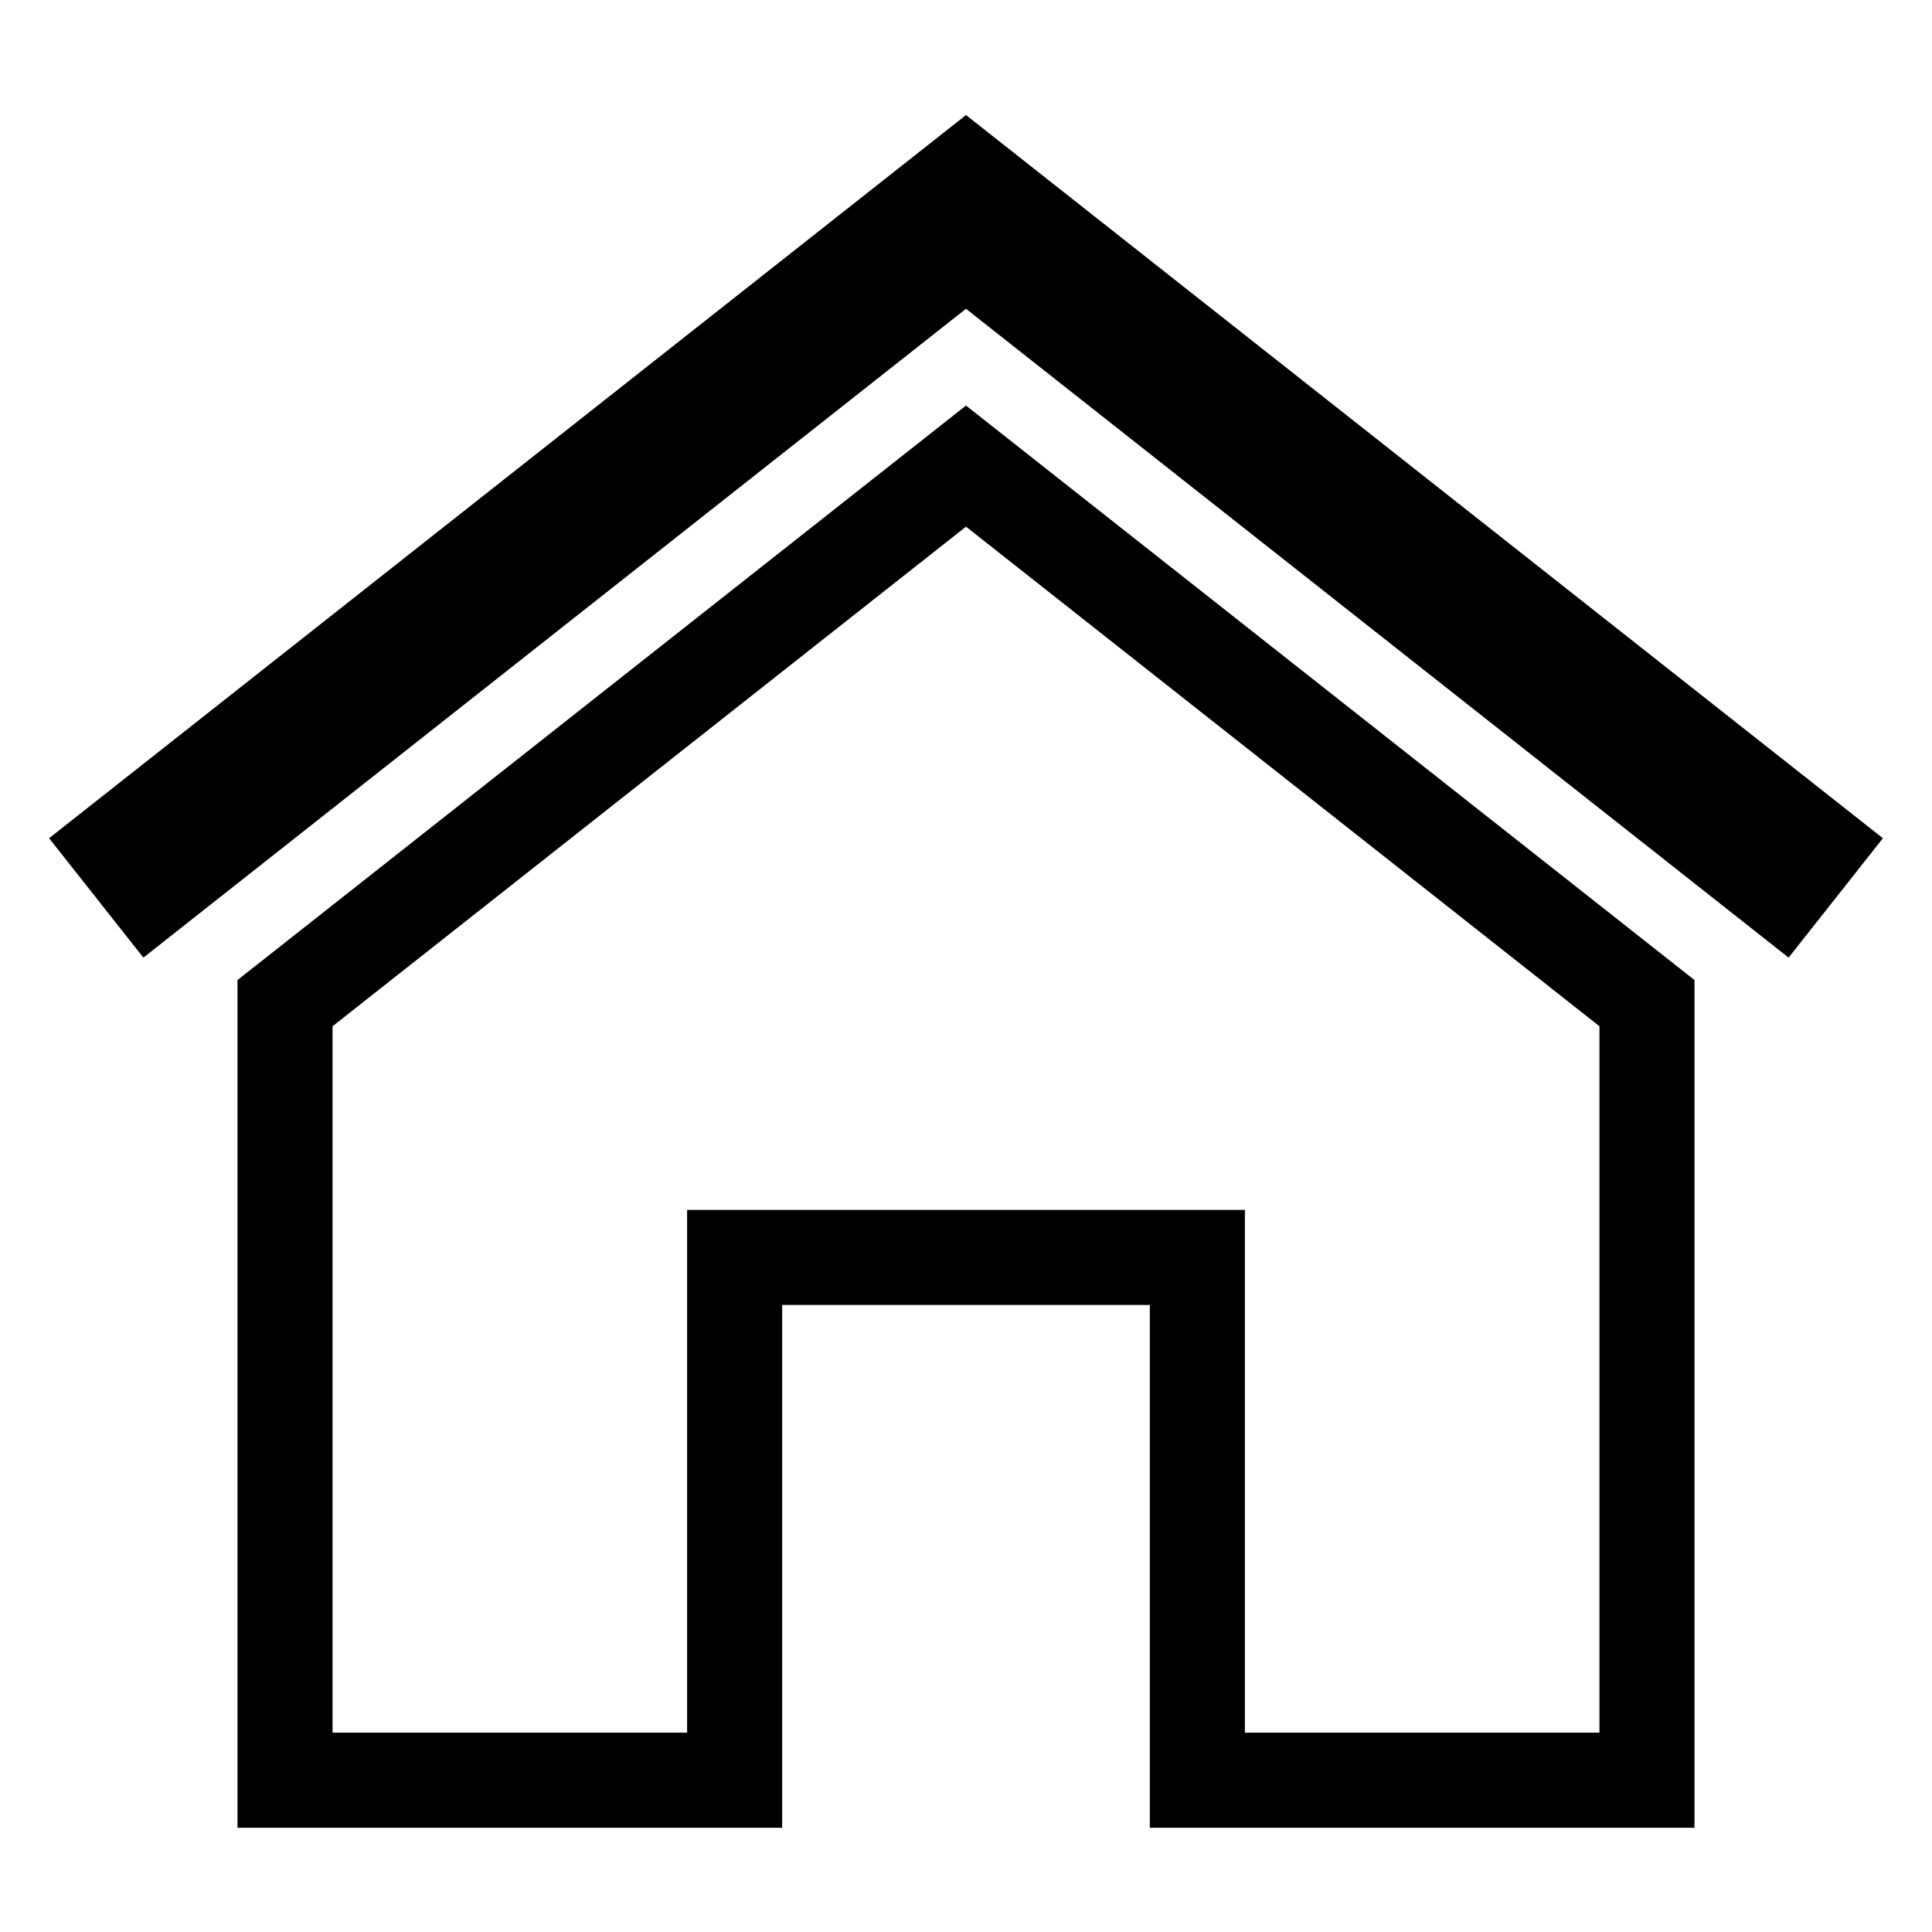
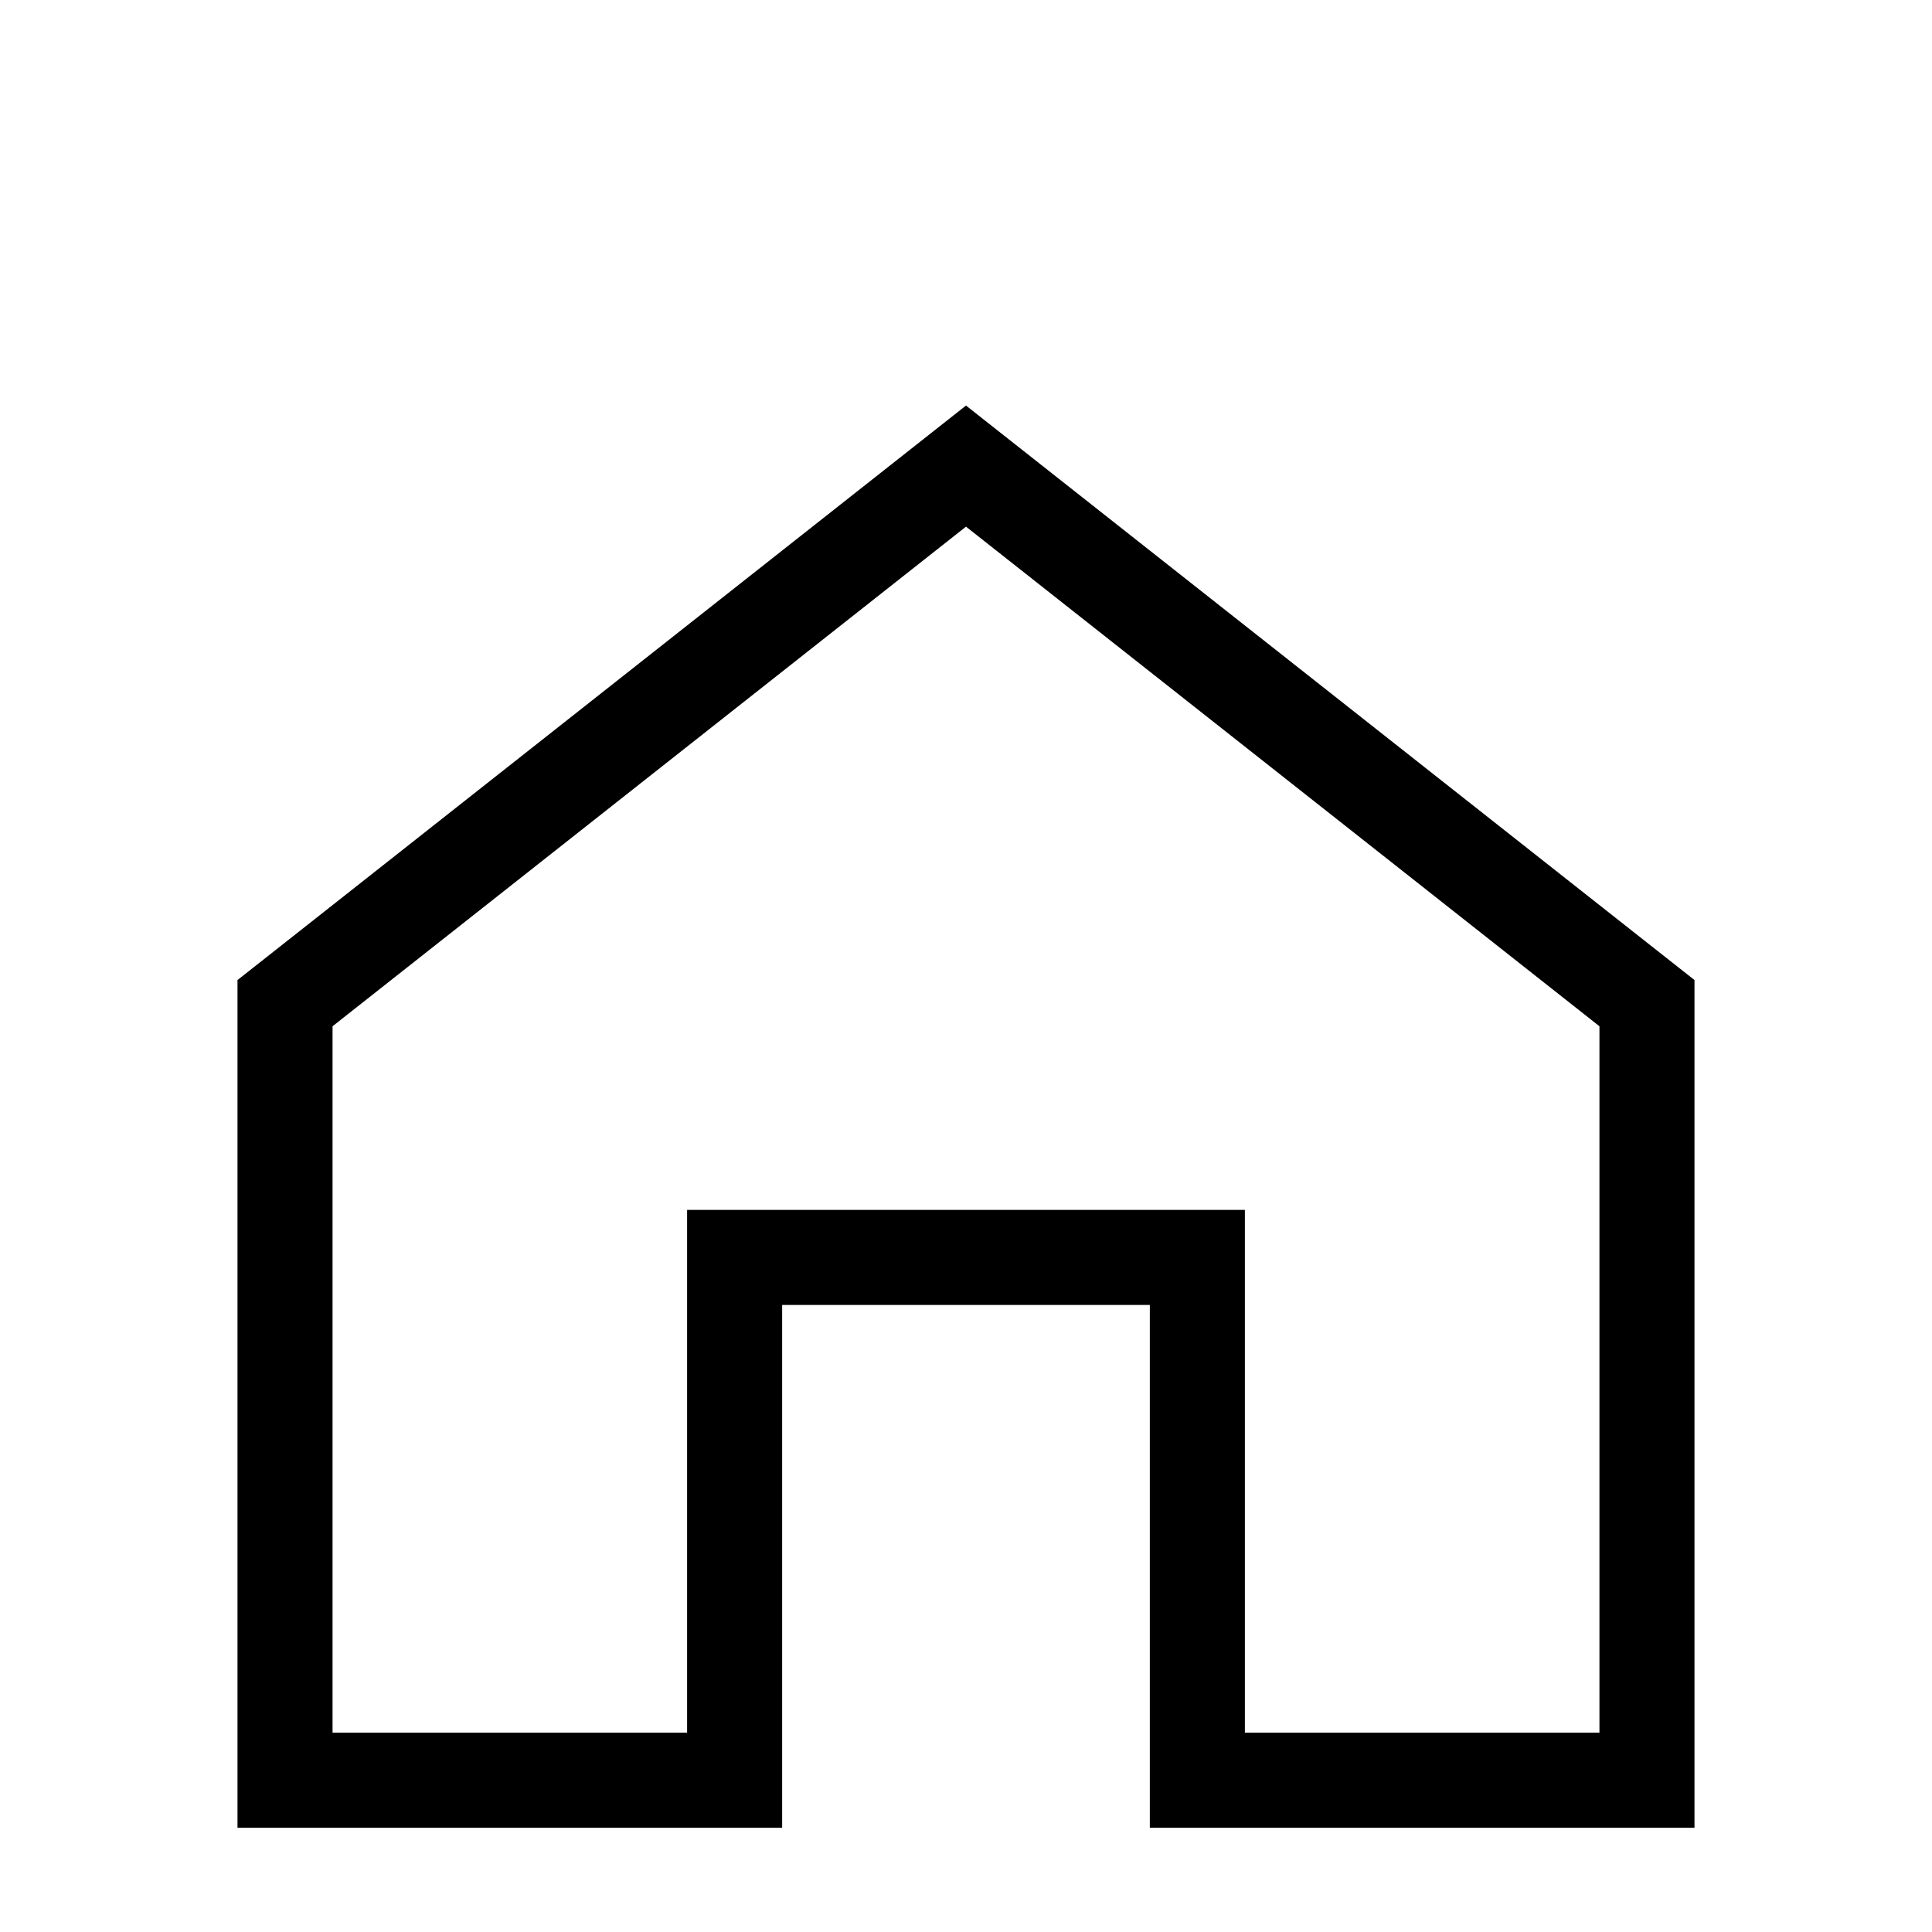
<svg xmlns="http://www.w3.org/2000/svg" fill="#000000" width="800px" height="800px" version="1.1" viewBox="144 144 512 512">
  <g>
-     <path d="m400 174.49-242.99 191.65 24.988 31.641 218-171.95 218 171.95 24.988-31.641z" />
    <path d="m400 283.57 167.87 132.4v187.21h-93.961v-138.55h-147.82v138.55h-93.961v-187.21l167.87-132.4m0-32.094-193.06 152.25v224.65h144.34v-138.55h97.438v138.55h144.34v-224.65l-193.06-152.25z" />
  </g>
</svg>